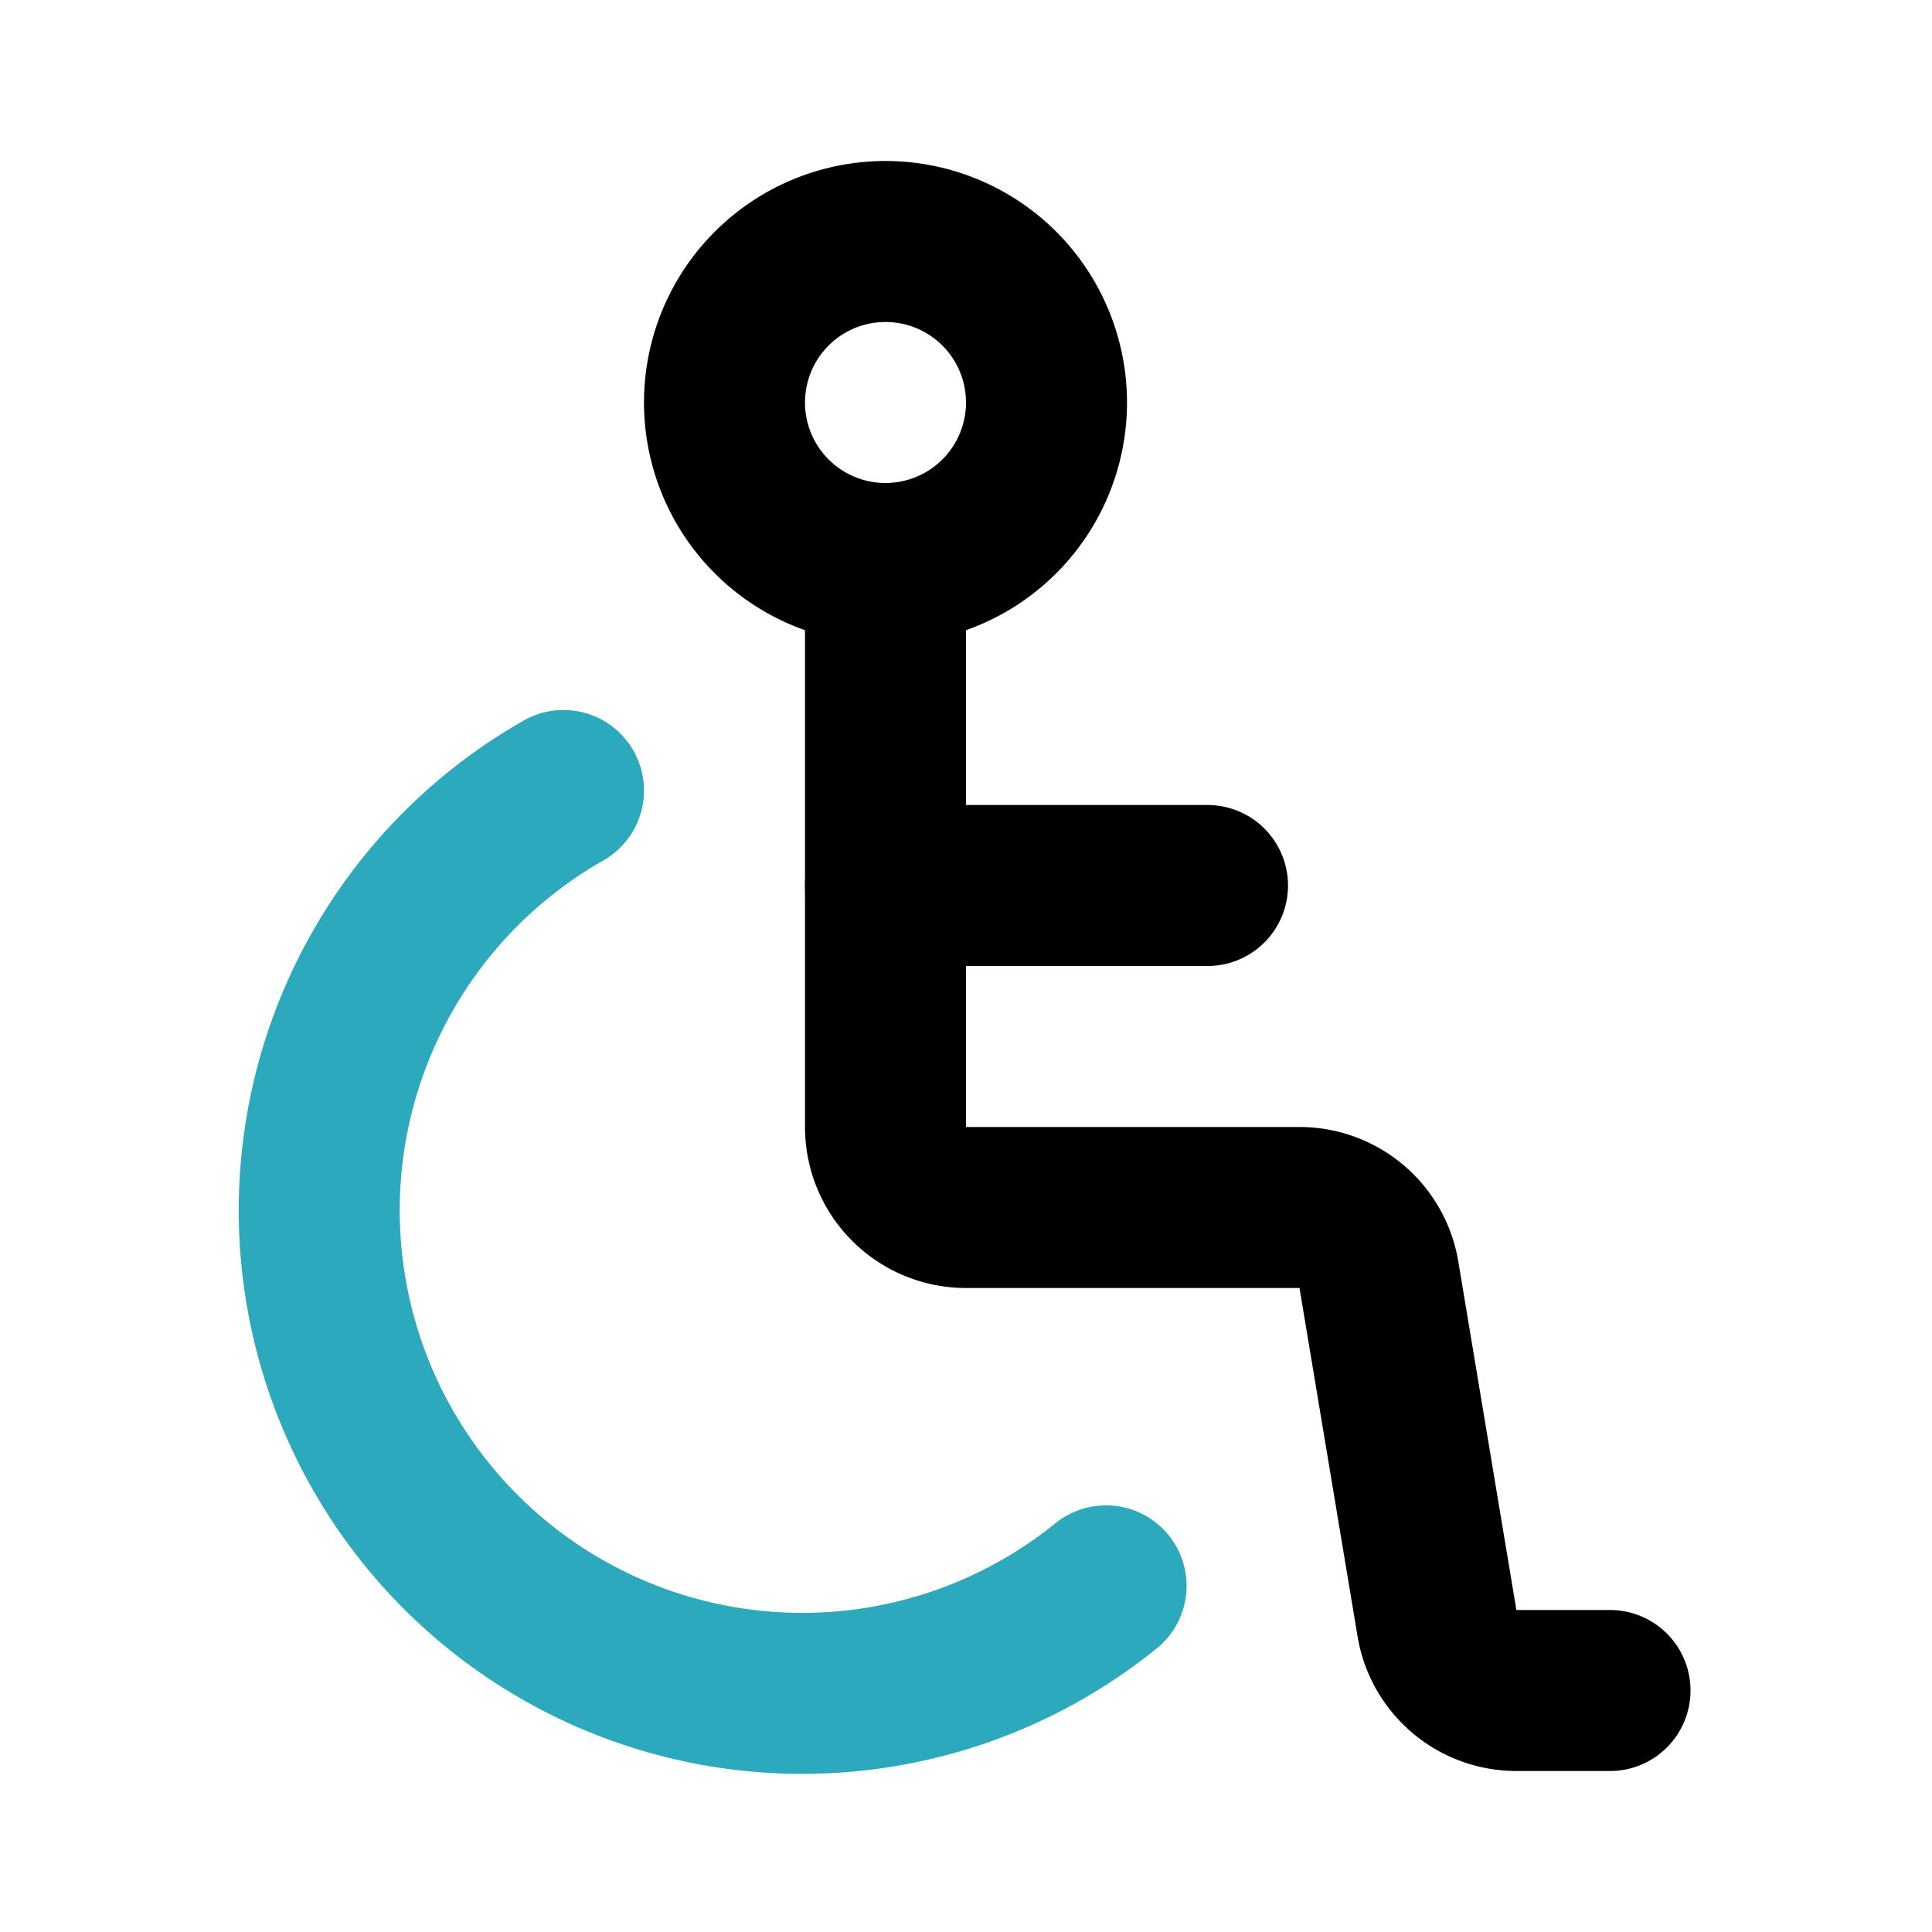
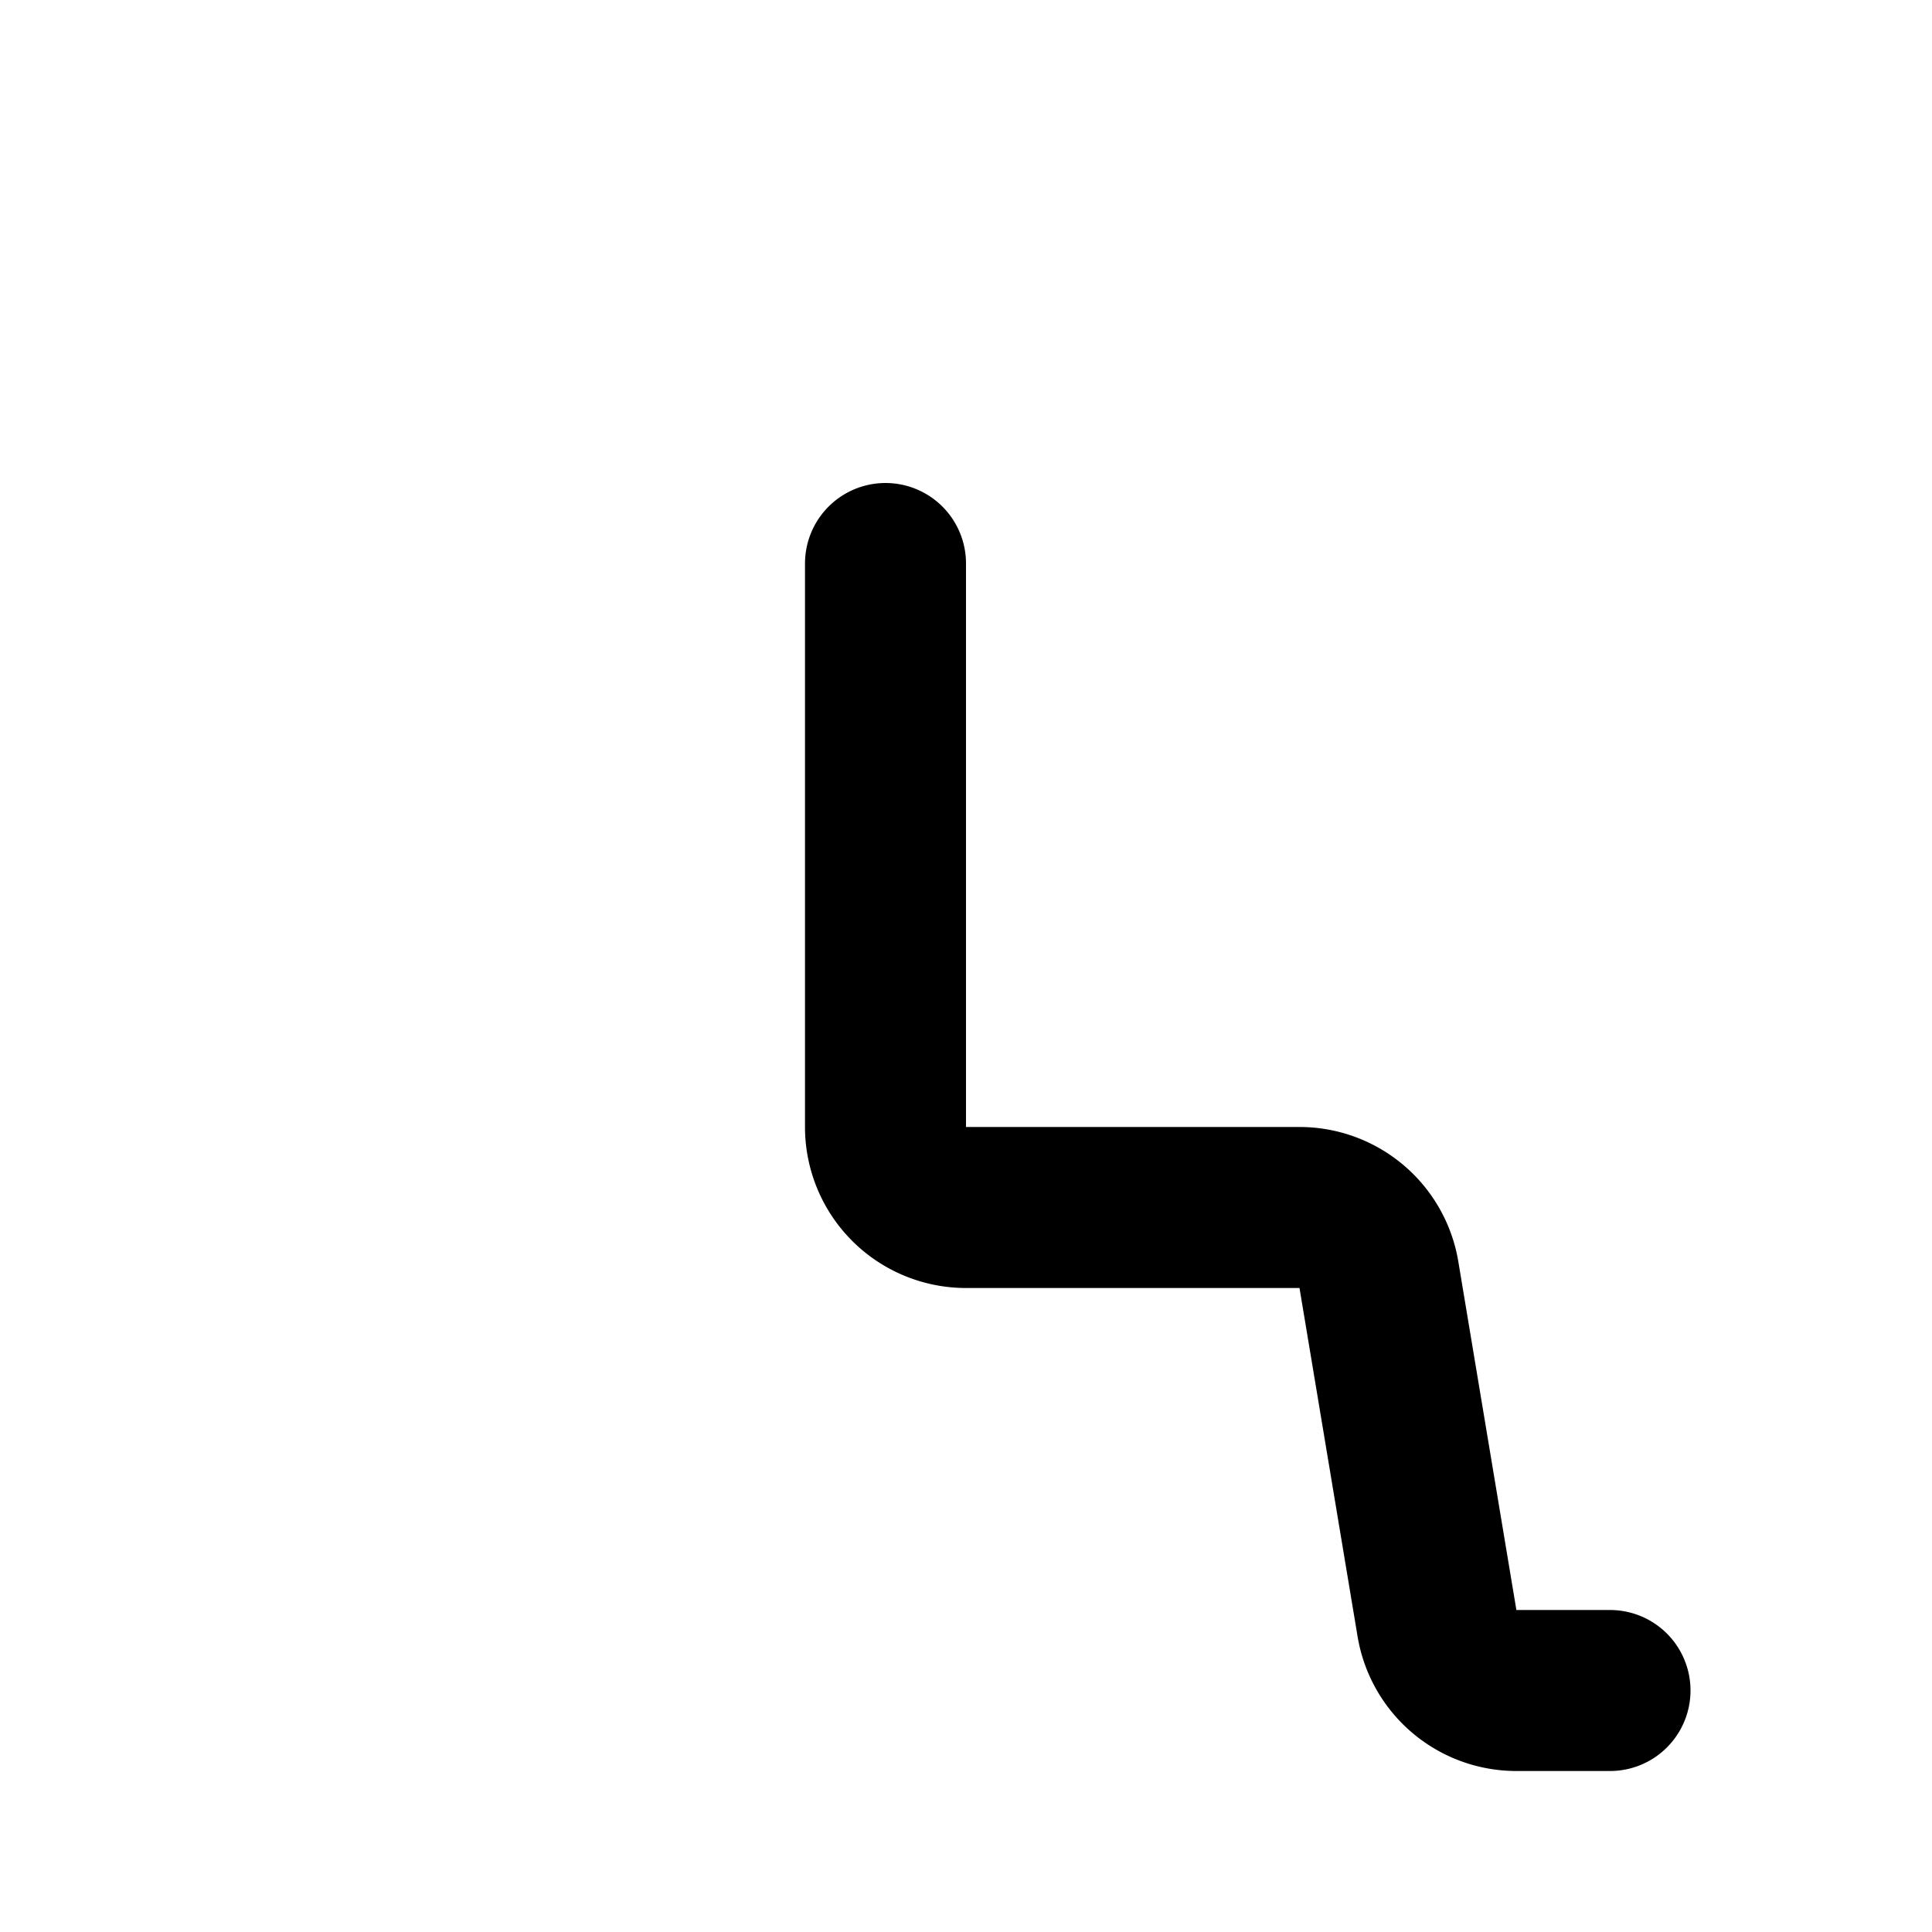
<svg xmlns="http://www.w3.org/2000/svg" fill="#000000" width="800px" height="800px" viewBox="0 0 24 24" id="wheelchair-2" data-name="Line Color" class="icon line-color">
-   <path id="secondary" d="M7,9.82a6,6,0,1,0,6.74,9.88" style="fill: none; stroke: rgb(44, 169, 188); stroke-linecap: round; stroke-linejoin: round; stroke-width: 2;" />
  <path id="primary" d="M20,21H18.85a1,1,0,0,1-1-.84l-.72-4.32a1,1,0,0,0-1-.84H12a1,1,0,0,1-1-1V7" style="fill: none; stroke: rgb(0, 0, 0); stroke-linecap: round; stroke-linejoin: round; stroke-width: 2;" />
-   <path id="primary-2" data-name="primary" d="M13,5a2,2,0,1,1-2-2A2,2,0,0,1,13,5Zm-2,6h4" style="fill: none; stroke: rgb(0, 0, 0); stroke-linecap: round; stroke-linejoin: round; stroke-width: 2;" />
</svg>